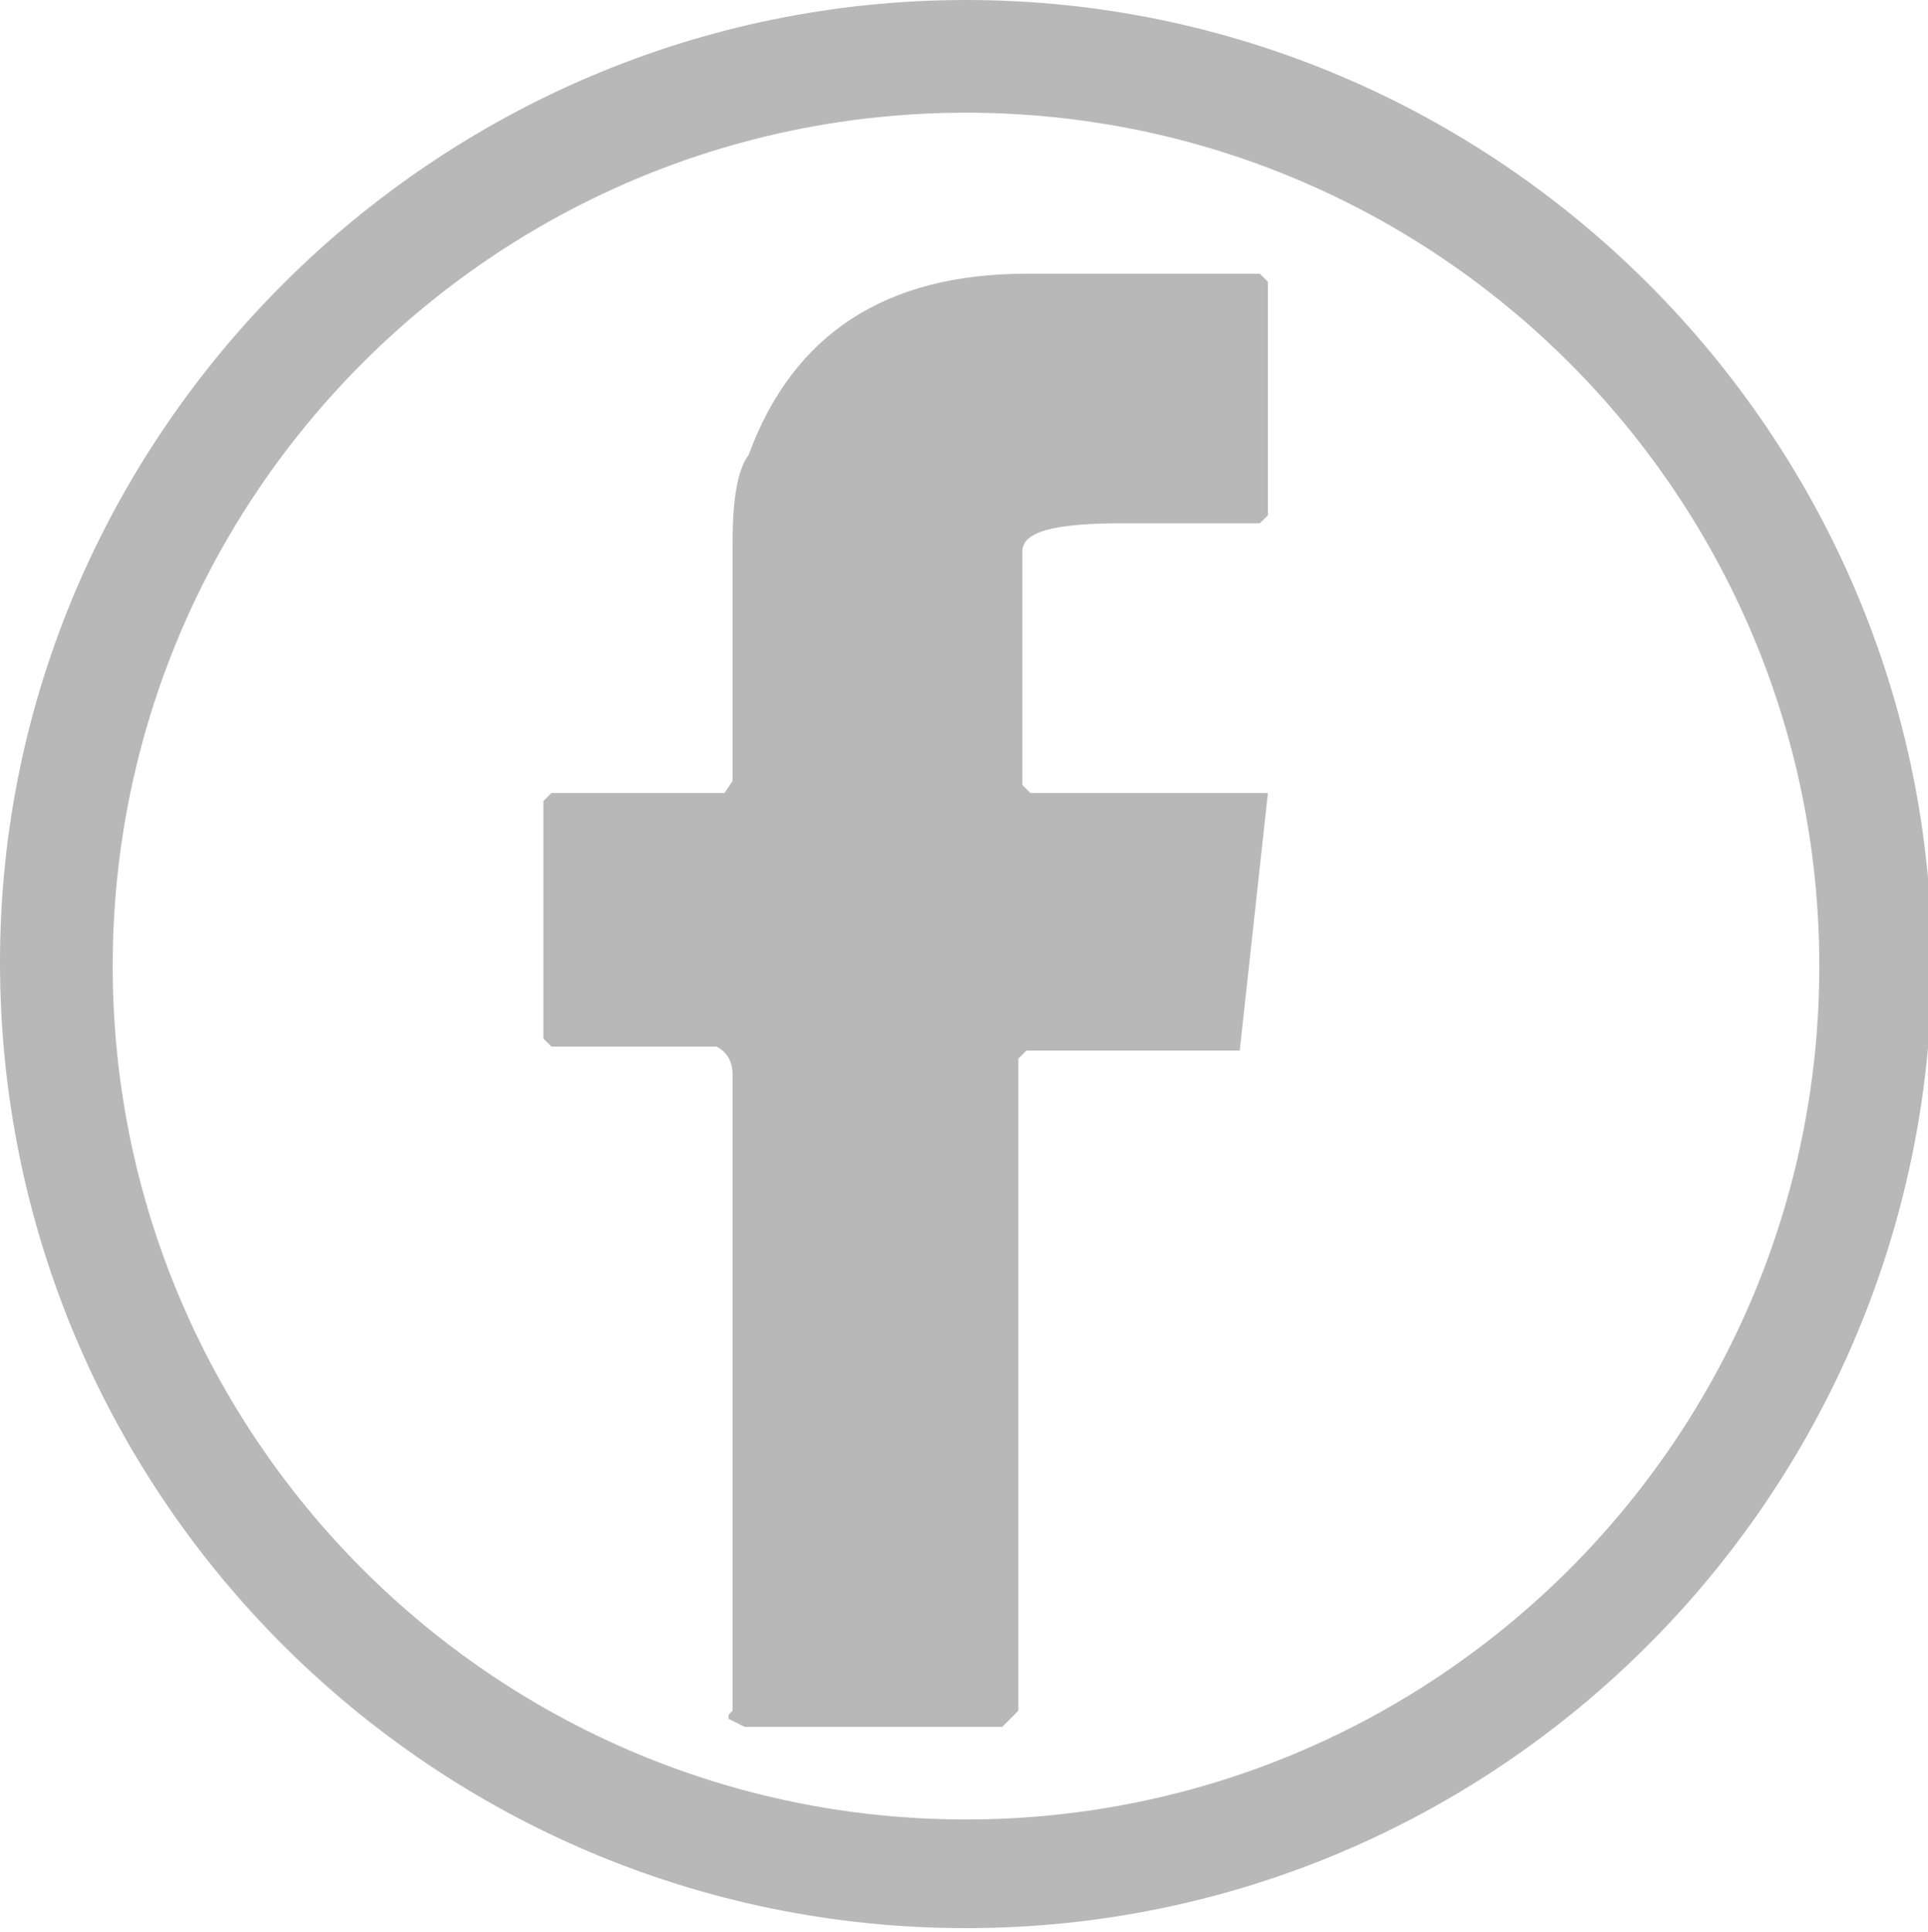
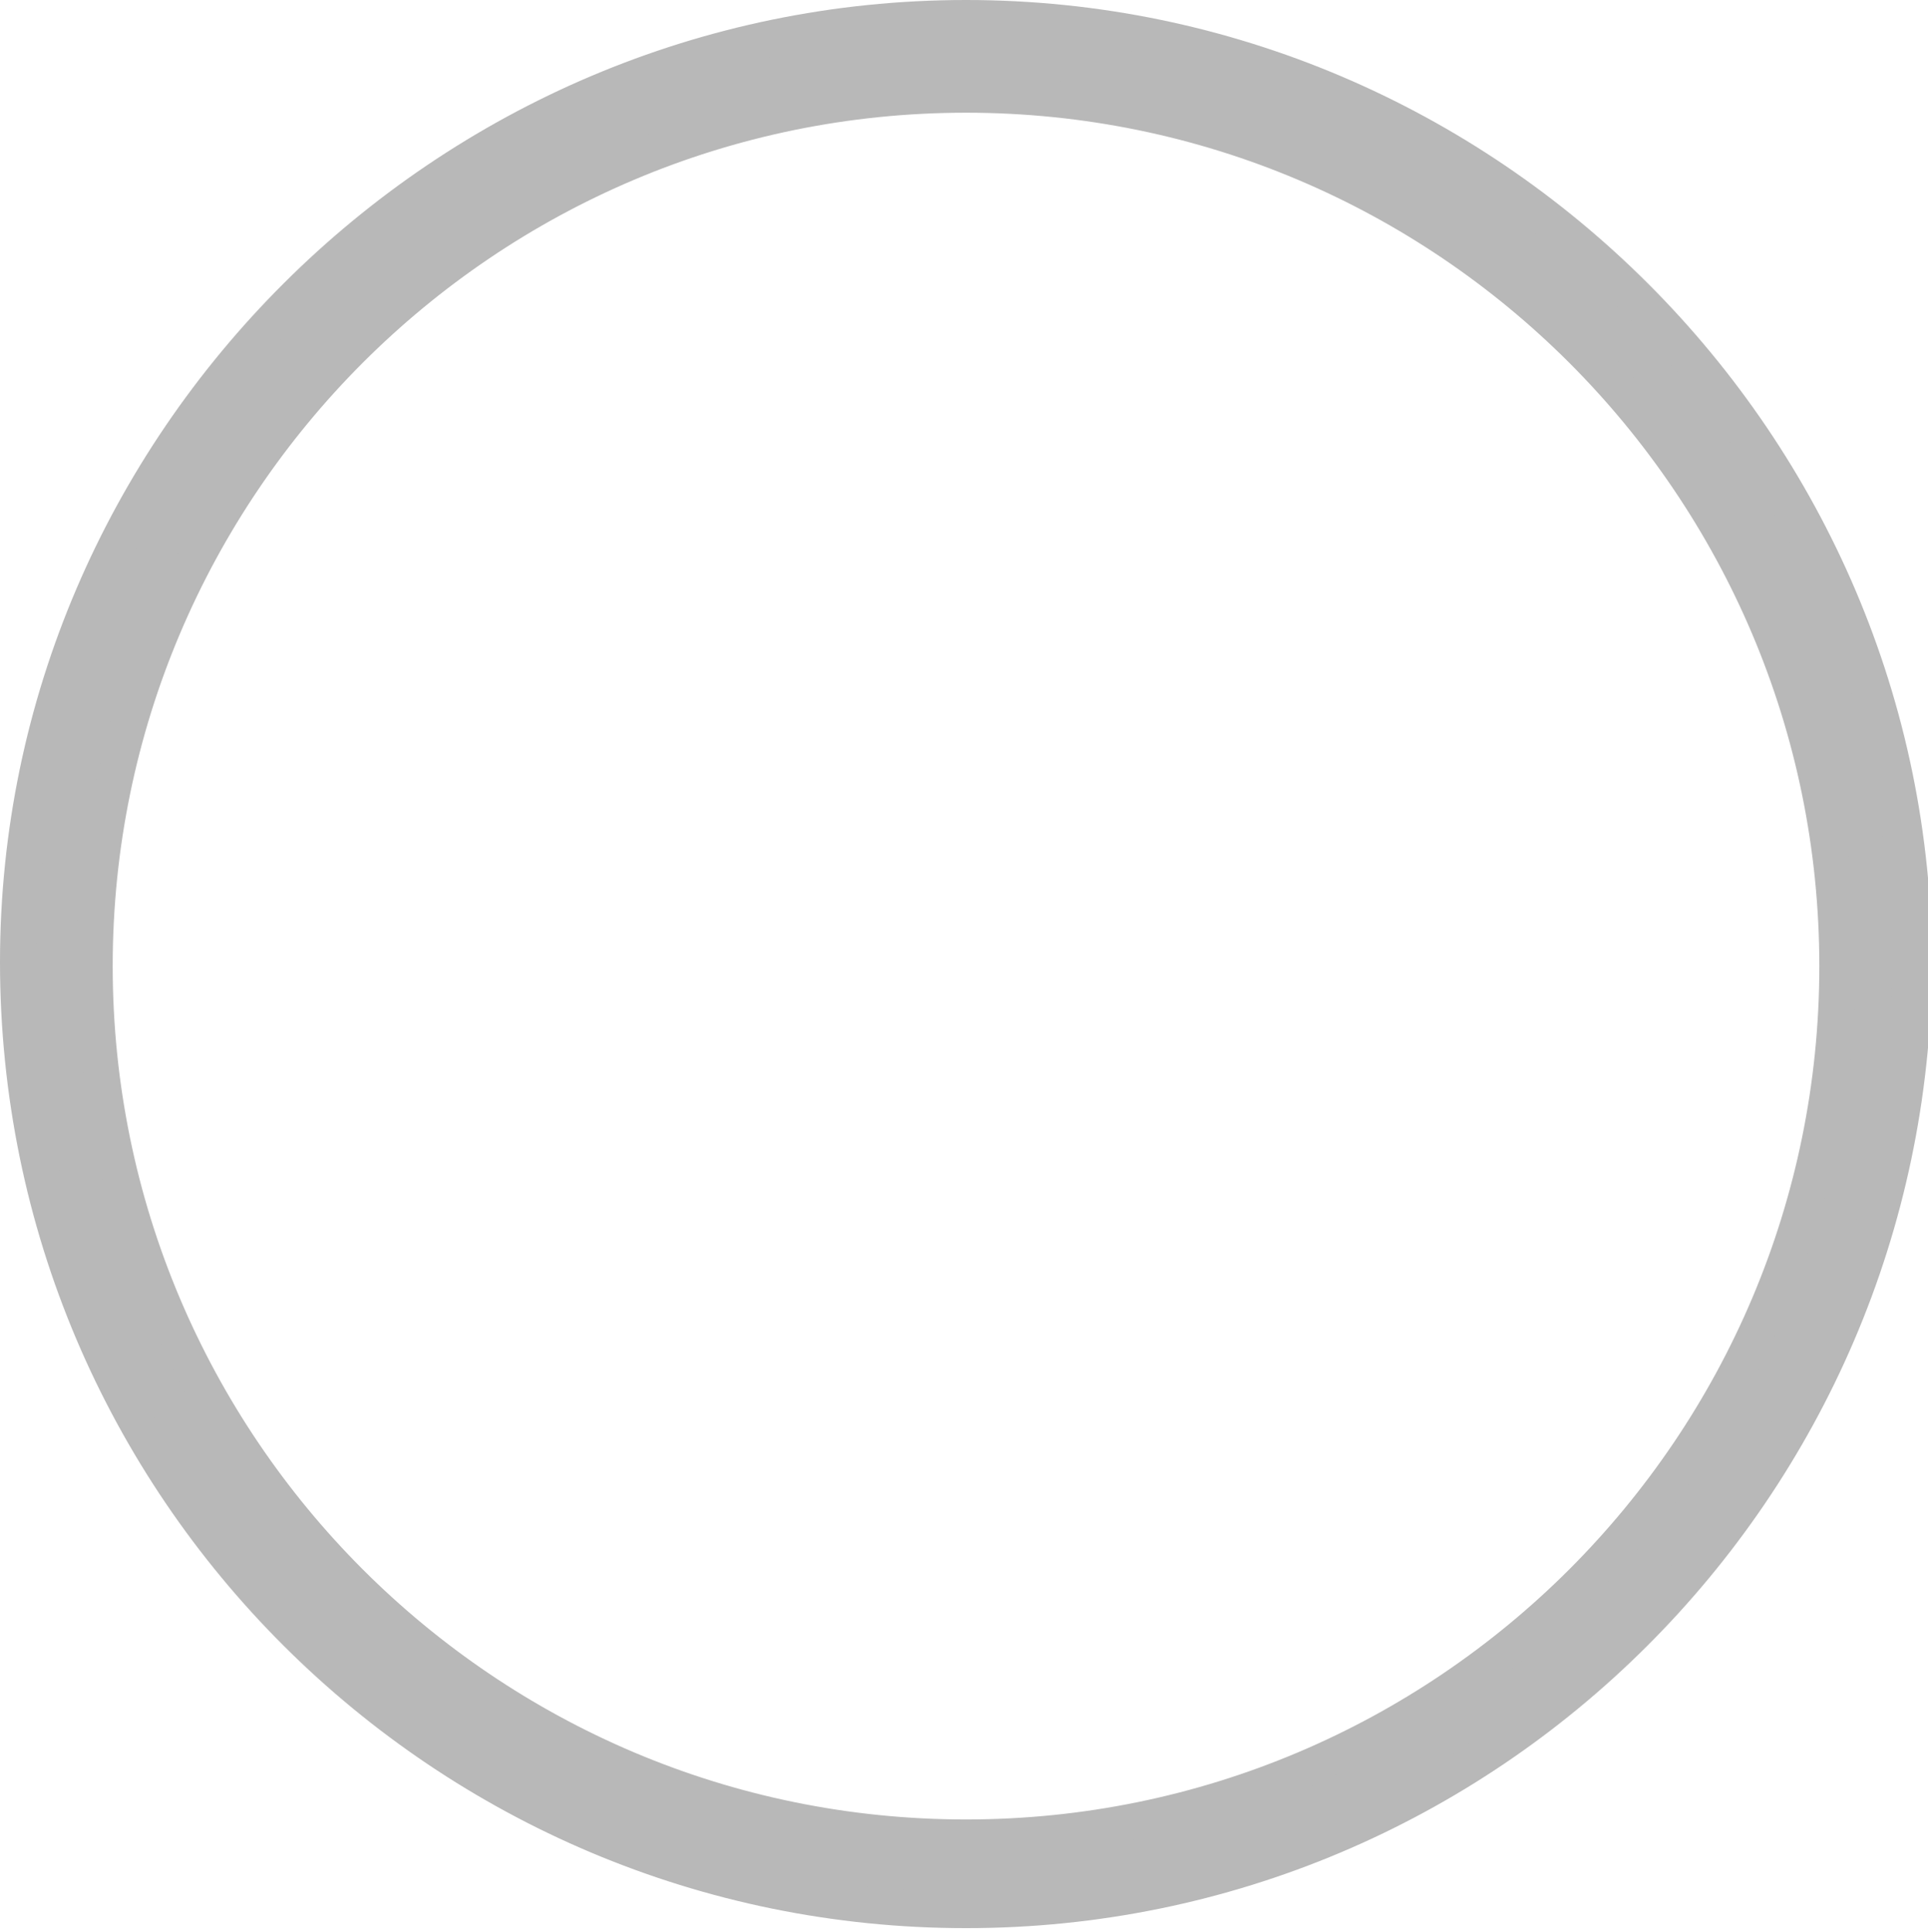
<svg xmlns="http://www.w3.org/2000/svg" xml:space="preserve" id="Calque_1" x="0" y="0" version="1.1" viewBox="0 0 47.9 48">
  <style>.st0{fill:#b8b8b8}</style>
-   <path d="M18.2 13.5v5.9l-.2.3h-4.3l-.2.2v5.9l.2.2h4.1c.2.1.4.3.4.7v15.8l-.1.1v.1l.4.2h6.4l.4-.4V26.3l.2-.2h5.3l.7-6.4h-5.9l-.2-.2v-5.8c0-.5.8-.7 2.5-.7h3.4l.2-.2V7l-.2-.2h-5.8c-3.5 0-5.8 1.5-6.9 4.5-.3.4-.4 1.2-.4 2.2" class="st0" />
  <path d="M24 47.5C11 47.5.5 36.9.5 24 .5 11 11 .5 24 .5S47.5 11.1 47.5 24 36.9 47.5 24 47.5m0-45.2C12 2.3 2.3 12 2.3 24 2.3 35.9 12 45.6 24 45.6c11.9 0 21.6-9.7 21.6-21.6 0-12-9.7-21.7-21.6-21.7" class="st0" />
  <path d="M24 47.9c-13.2 0-24-10.7-24-24C0 10.8 10.8 0 24 0s24 10.8 24 24c-.1 13.2-10.8 23.9-24 23.9m0-47C11.3.9.9 11.3.9 24 .9 36.7 11.2 47 24 47c12.7 0 23-10.3 23-23S36.7.9 24 .9m0 45.2C11.8 46.1 1.9 36.2 1.9 24 1.9 11.8 11.8 1.9 24 1.9c12.2 0 22.1 9.9 22.1 22.1 0 12.2-9.9 22.1-22.1 22.1m0-43.3C12.3 2.8 2.8 12.3 2.8 24S12.3 45.2 24 45.2 45.2 35.7 45.2 24 35.7 2.8 24 2.8" class="st0" />
</svg>